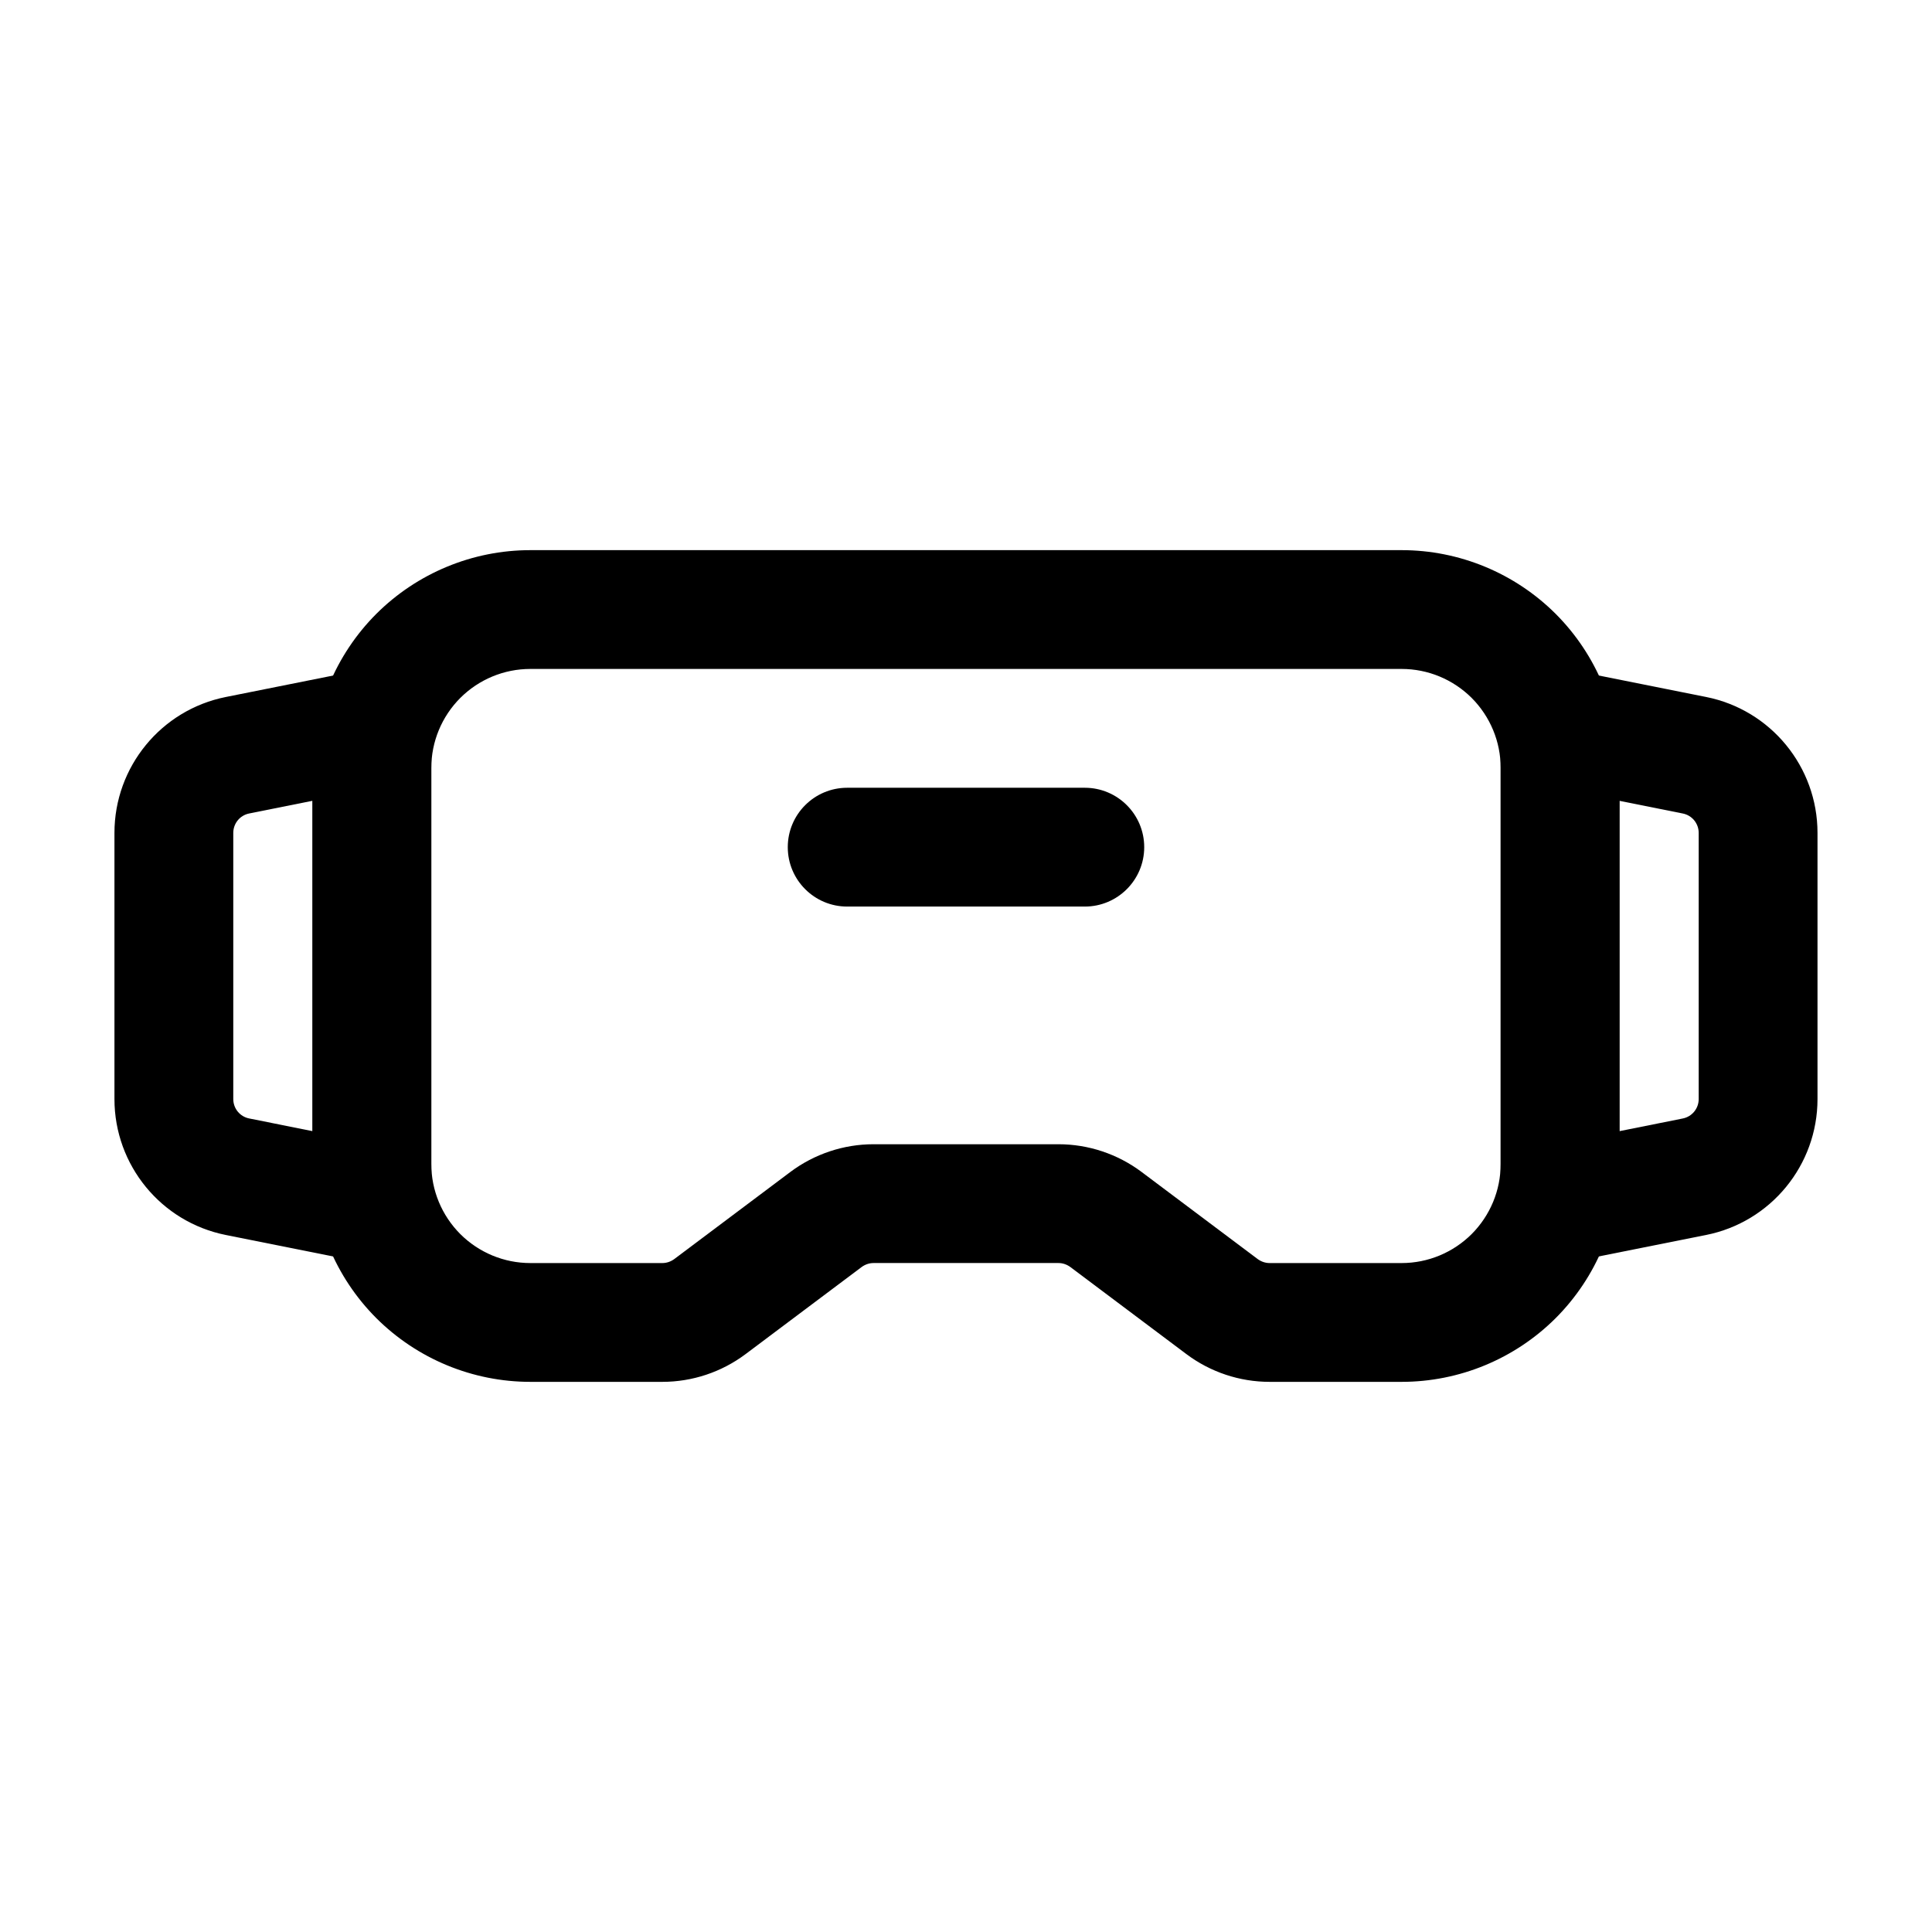
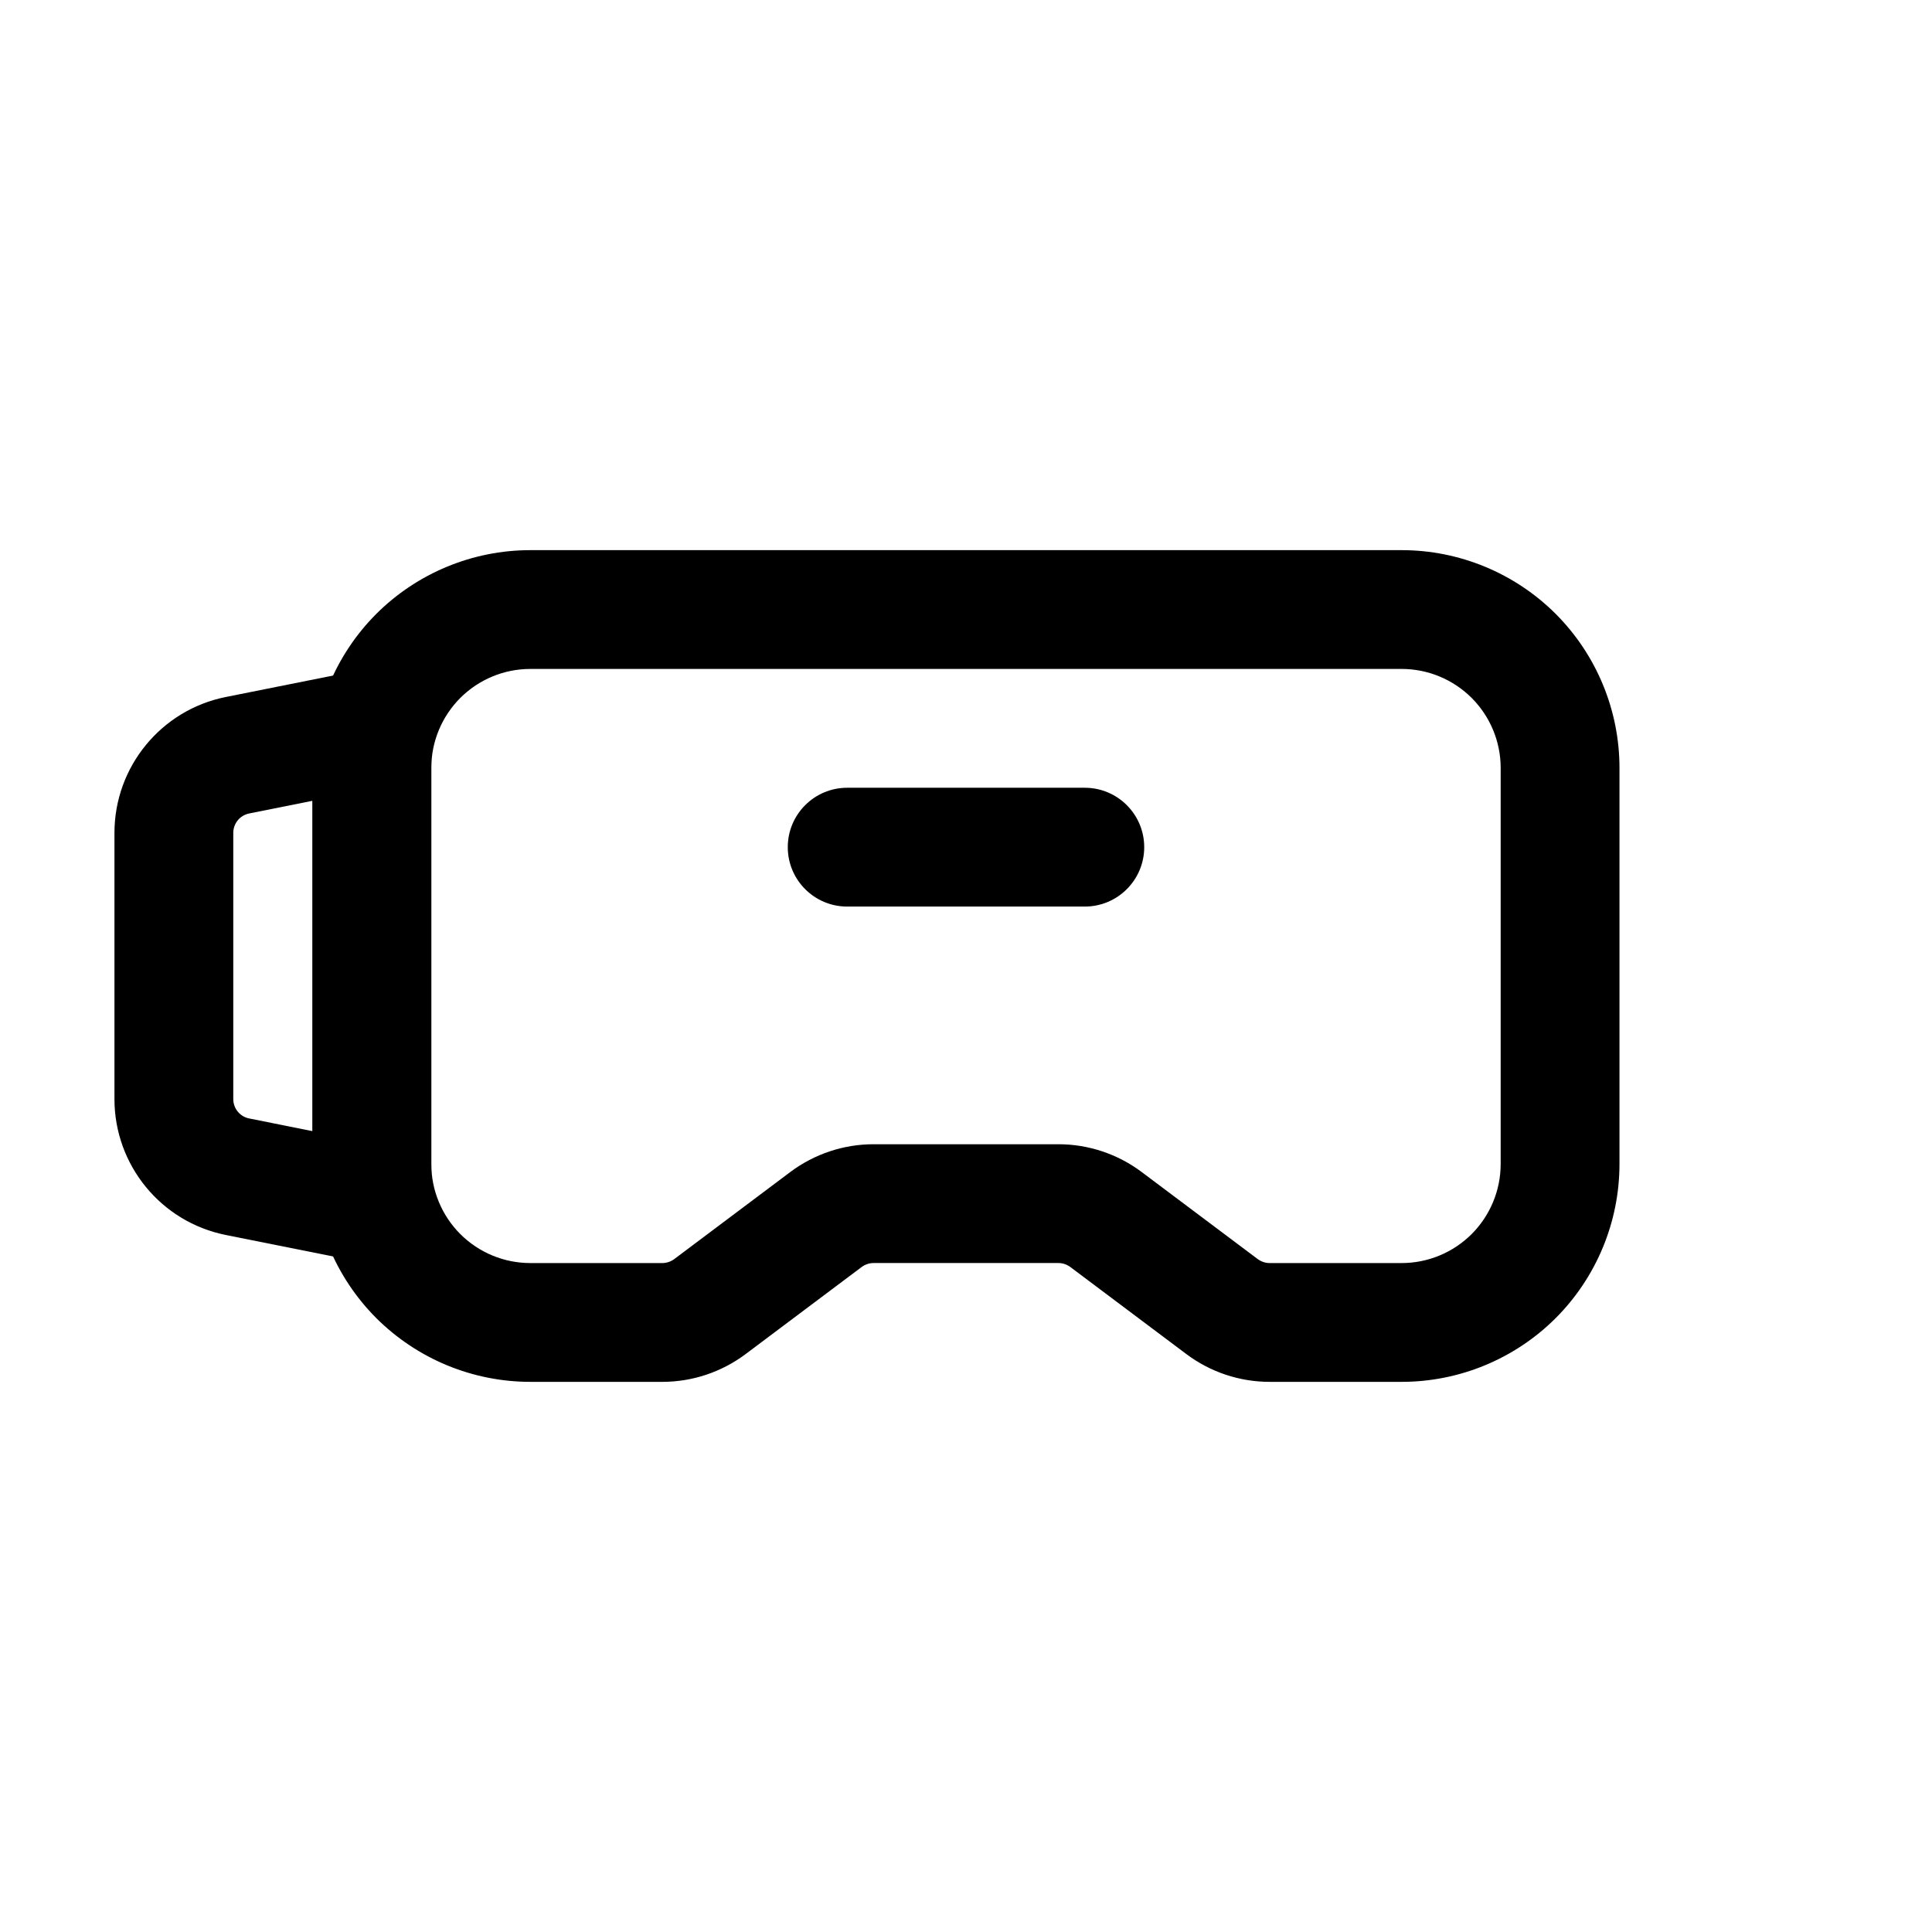
<svg xmlns="http://www.w3.org/2000/svg" fill="#000000" width="800px" height="800px" version="1.1" viewBox="144 144 512 512">
  <g fill-rule="evenodd">
    <path d="m573.18 347.52c0-15.305-6.086-29.996-16.898-40.828-10.832-10.812-25.527-16.898-40.828-16.898h-230.91c-15.305 0-29.996 6.086-40.828 16.898-10.812 10.832-16.898 25.527-16.898 40.828v104.96c0 15.305 6.086 29.996 16.898 40.828 10.832 10.812 25.527 16.898 40.828 16.898h34.992c7.934 0 15.68-2.582 22.043-7.348l30.773-23.09c0.922-0.672 2.016-1.051 3.148-1.051h48.996c1.133 0 2.227 0.379 3.148 1.051l30.773 23.09c6.359 4.766 14.105 7.348 22.043 7.348h34.992c15.305 0 29.996-6.086 40.828-16.898 10.812-10.832 16.898-25.527 16.898-40.828v-104.96zm-31.488 0v104.96c0 6.969-2.769 13.625-7.684 18.559-4.934 4.914-11.586 7.684-18.559 7.684h-34.992c-1.133 0-2.227-0.379-3.148-1.051l-30.773-23.09c-6.359-4.766-14.105-7.348-22.043-7.348h-48.996c-7.934 0-15.68 2.582-22.043 7.348l-30.773 23.09c-0.922 0.672-2.016 1.051-3.148 1.051h-34.992c-6.969 0-13.625-2.769-18.559-7.684-4.914-4.934-7.684-11.586-7.684-18.559v-104.96c0-6.969 2.769-13.625 7.684-18.559 4.934-4.914 11.586-7.684 18.559-7.684h230.91c6.969 0 13.625 2.769 18.559 7.684 4.914 4.934 7.684 11.586 7.684 18.559z" />
-     <path d="m560.52 321.59c-4.617-0.945-9.426 0.273-13.059 3.254-3.652 2.981-5.773 7.453-5.773 12.176v125.95c0 4.723 2.121 9.195 5.773 12.176 3.633 2.981 8.438 4.199 13.059 3.254l35.602-7.117c17.172-3.422 29.535-18.516 29.535-36.023v-70.535c0-17.508-12.363-32.602-29.535-36.023l-35.602-7.117zm12.66 34.637 16.773 3.359c2.457 0.484 4.219 2.644 4.219 5.144v70.535c0 2.5-1.762 4.66-4.219 5.144l-16.773 3.359z" />
    <path d="m258.3 337.02c0-4.723-2.121-9.195-5.773-12.176-3.633-2.981-8.438-4.199-13.059-3.254l-35.602 7.117c-17.172 3.422-29.535 18.516-29.535 36.023v70.535c0 17.508 12.363 32.602 29.535 36.023l35.602 7.117c4.617 0.945 9.426-0.273 13.059-3.254 3.652-2.981 5.773-7.453 5.773-12.176zm-31.488 19.207v87.535l-16.773-3.359c-2.457-0.484-4.219-2.644-4.219-5.144v-70.535c0-2.5 1.762-4.66 4.219-5.144l16.773-3.359z" />
    <path d="m368.51 384.25h62.977c8.691 0 15.742-7.055 15.742-15.742 0-8.691-7.055-15.742-15.742-15.742h-62.977c-8.691 0-15.742 7.055-15.742 15.742 0 8.691 7.055 15.742 15.742 15.742z" />
  </g>
</svg>